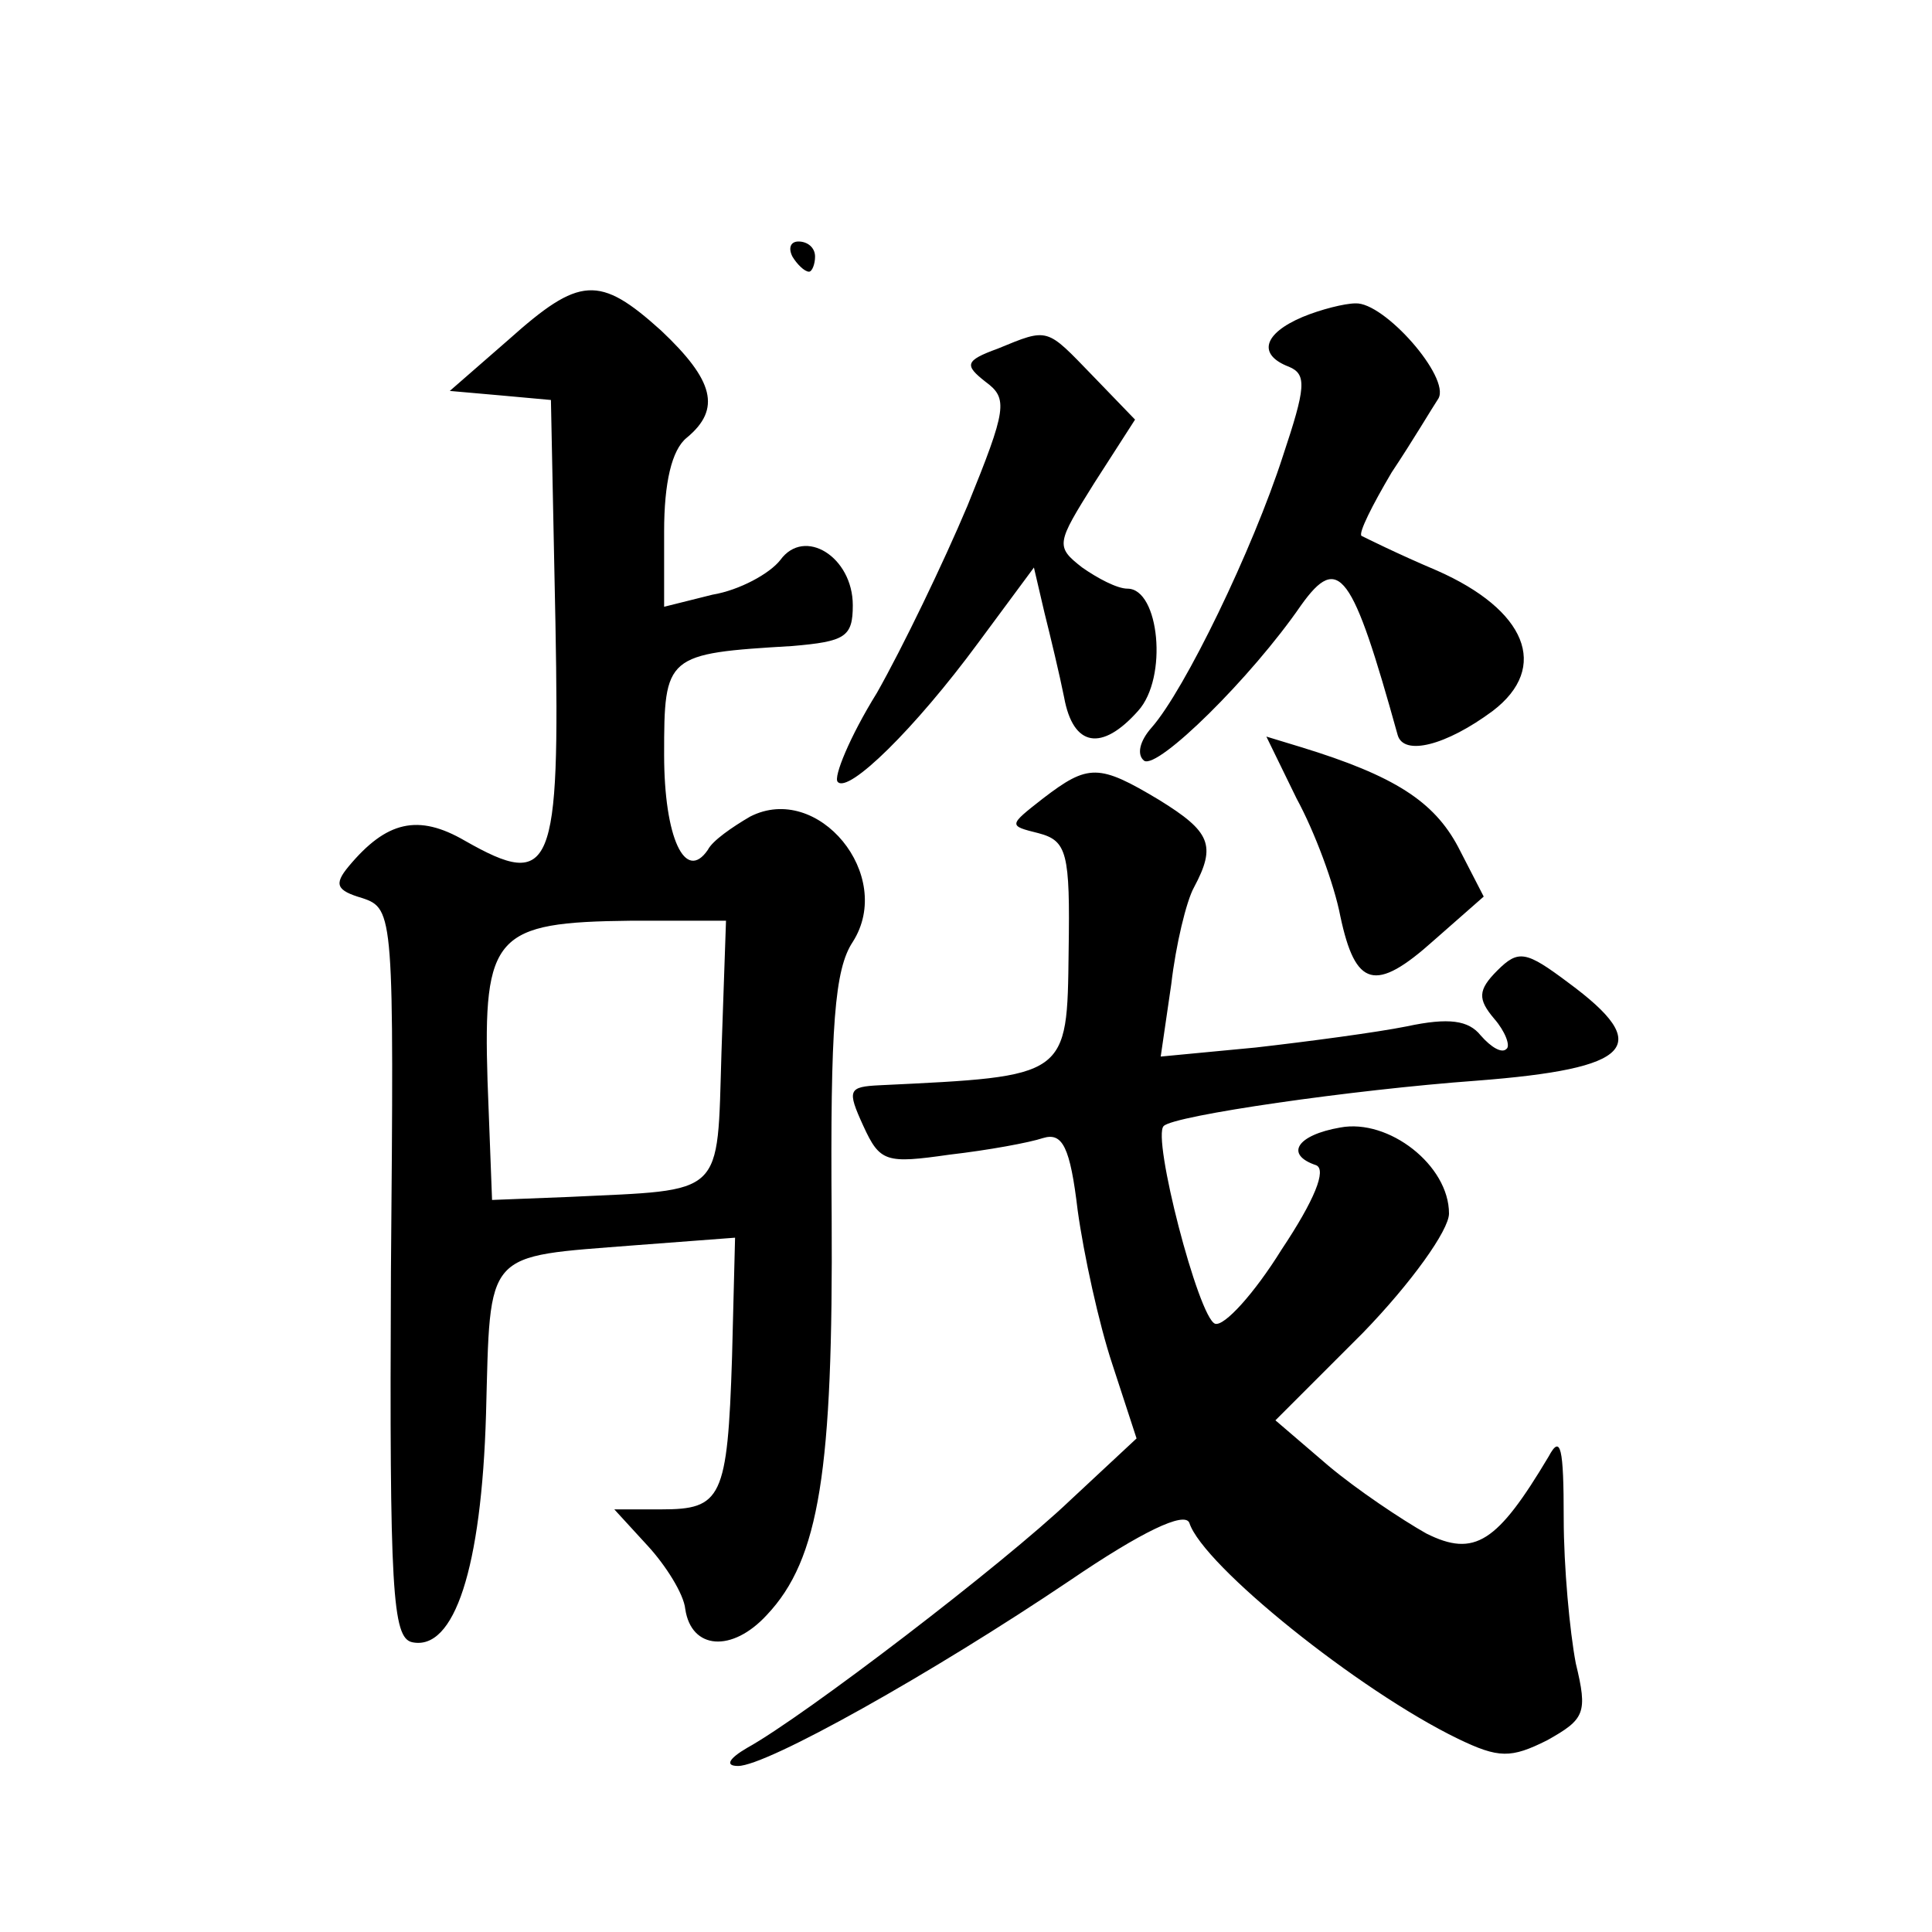
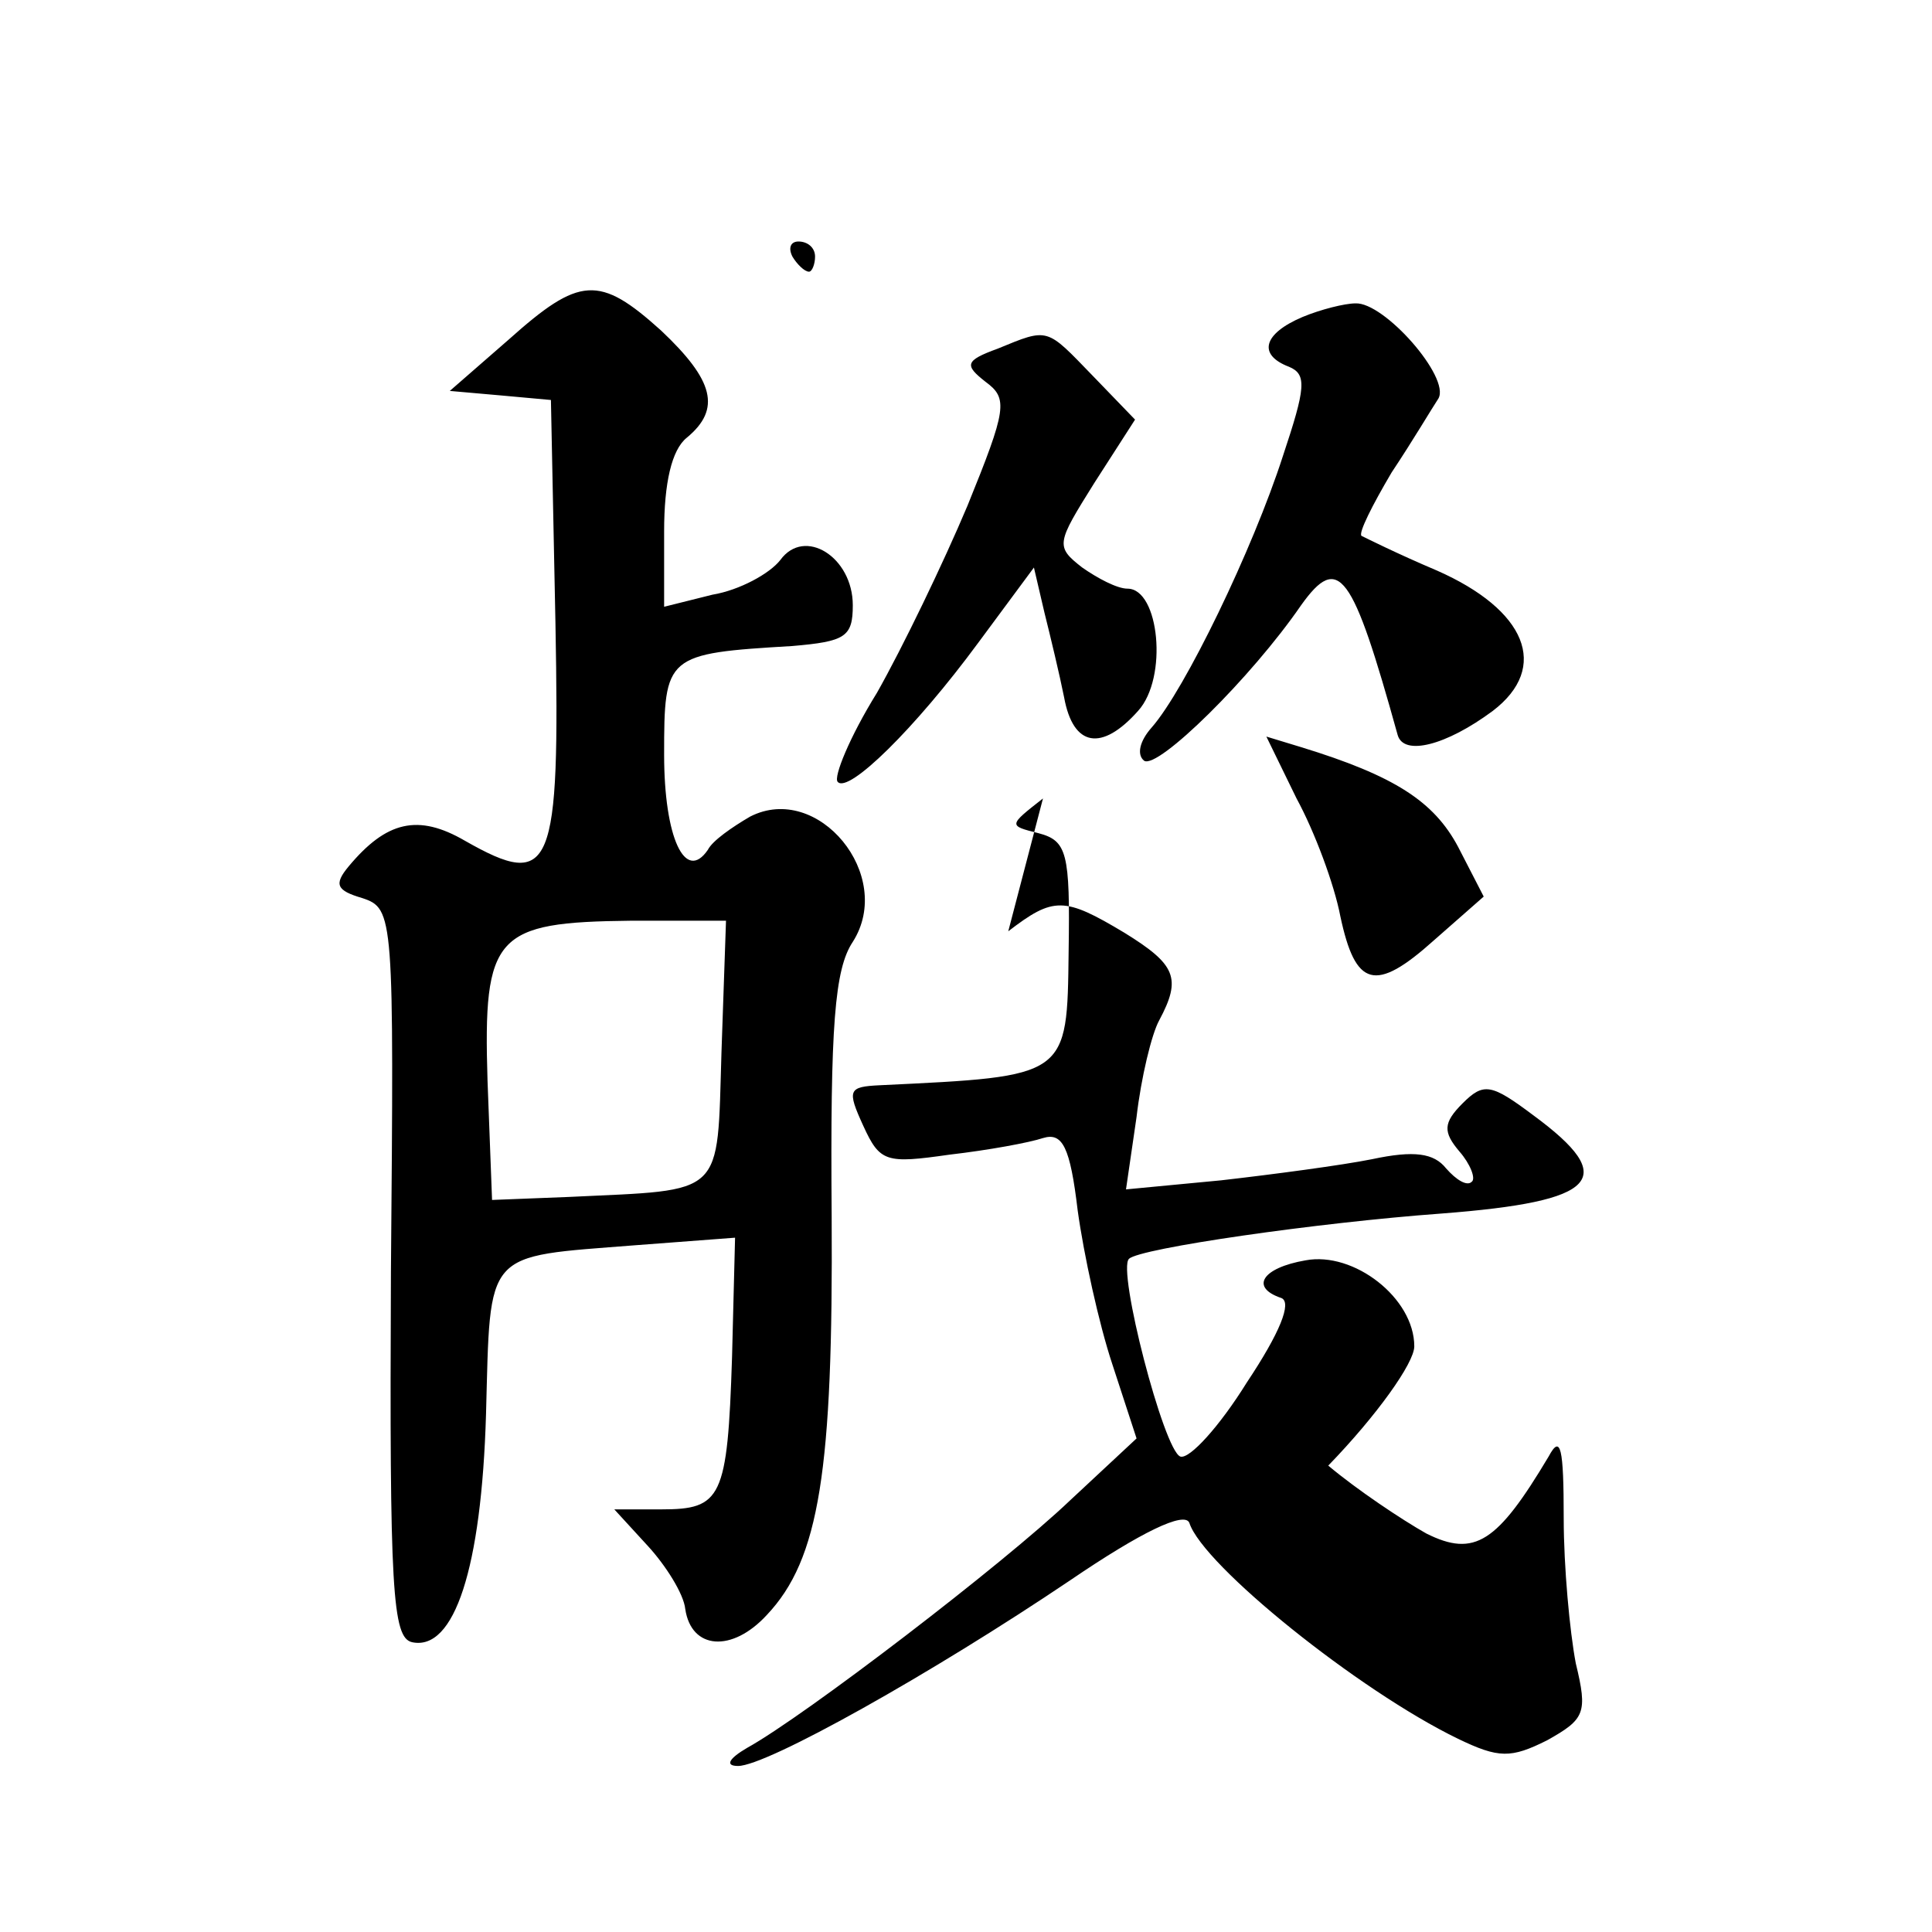
<svg xmlns="http://www.w3.org/2000/svg" version="1.0" width="128pt" height="128pt" viewBox="0 0 128 128" preserveAspectRatio="xMidYMid meet">
  <g transform="translate(0,128) scale(0.1,-0.1)" fill="#0" stroke="none">
-     <path d="M525 1110 c3 -5 8 -10 11 -10 2 0 4 5 4 10 0 6 -5 10 -11 10 -5 0 -7 -4 -4 -10z M337 1055 l-39 -34 34 -3 33 -3 3 -148 c3 -164 -2 -177 -60 -144 -31 18 -52 13 -77 -17 -10 -12 -8 -16 9 -21 21 -7 21 -11 19 -248 -1 -211 1 -242 14 -245 28 -6 46 49 49 151 3 110 -2 104 99 112 l66 5 -2 -79 c-3 -94 -7 -101 -47 -101 l-31 0 22 -24 c12 -13 24 -32 25 -42 4 -27 31 -29 54 -4 35 37 44 96 43 264 -1 127 2 164 14 182 28 44 -23 106 -68 83 -12 -7 -25 -16 -28 -22 -15 -22 -29 8 -29 63 0 66 1 67 85 72 35 3 40 6 40 27 0 32 -32 52 -48 30 -7 -9 -27 -20 -45 -23 l-32 -8 0 50 c0 32 5 54 15 62 23 19 18 38 -17 71 -41 37 -54 36 -101 -6z m141 -472 c-3 -97 3 -91 -101 -96 l-51 -2 -3 79 c-3 97 5 105 95 106 l63 0 -3 -87z M863 1070 c-26 -11 -30 -25 -9 -33 12 -5 11 -14 -4 -59 -20 -62 -65 -155 -87 -180 -8 -9 -10 -18 -5 -22 9 -6 71 55 104 103 25 35 34 22 64 -86 4 -14 32 -7 63 16 38 29 22 67 -37 93 -26 11 -48 22 -50 23 -2 2 7 20 20 42 14 21 27 43 31 49 8 14 -36 64 -55 63 -7 0 -23 -4 -35 -9z M661 1049 c-22 -8 -22 -11 -8 -22 15 -11 14 -18 -12 -82 -16 -38 -43 -94 -60 -124 -18 -29 -29 -56 -26 -59 7 -8 51 35 93 92 l37 50 7 -30 c4 -16 10 -41 13 -56 6 -33 25 -36 49 -9 20 22 14 81 -7 81 -7 0 -20 7 -30 14 -18 14 -17 16 8 56 l27 42 -28 29 c-31 32 -29 32 -63 18z M859 751 c12 -22 25 -57 29 -78 10 -47 23 -51 62 -16 l33 29 -17 33 c-16 30 -42 47 -104 66 l-23 7 20 -41z M691 751 c-23 -18 -23 -18 -3 -23 19 -5 21 -13 20 -78 -1 -84 0 -83 -125 -89 -21 -1 -22 -3 -11 -27 11 -24 15 -25 57 -19 26 3 53 8 62 11 13 4 18 -6 23 -48 4 -29 14 -75 23 -102 l16 -49 -44 -41 c-44 -42 -176 -143 -214 -164 -12 -7 -15 -12 -6 -12 19 0 128 61 220 123 47 32 76 46 79 38 9 -28 112 -111 178 -143 27 -13 35 -13 59 -1 25 14 27 18 19 51 -4 21 -8 64 -8 96 0 47 -2 56 -10 41 -34 -57 -49 -67 -81 -51 -16 9 -46 29 -65 45 l-35 30 58 58 c32 33 57 68 57 79 0 32 -40 63 -72 57 -29 -5 -37 -18 -16 -25 7 -3 -1 -23 -23 -56 -18 -29 -38 -51 -44 -49 -11 4 -42 124 -34 131 7 7 125 24 207 30 104 8 118 23 61 65 -28 21 -33 22 -47 8 -13 -13 -13 -19 -2 -32 7 -8 11 -18 8 -20 -3 -3 -10 1 -17 9 -8 10 -21 12 -49 6 -20 -4 -65 -10 -100 -14 l-63 -6 7 48 c3 26 10 55 15 64 15 28 11 37 -23 58 -40 24 -47 24 -77 1z" />
+     <path d="M525 1110 c3 -5 8 -10 11 -10 2 0 4 5 4 10 0 6 -5 10 -11 10 -5 0 -7 -4 -4 -10z M337 1055 l-39 -34 34 -3 33 -3 3 -148 c3 -164 -2 -177 -60 -144 -31 18 -52 13 -77 -17 -10 -12 -8 -16 9 -21 21 -7 21 -11 19 -248 -1 -211 1 -242 14 -245 28 -6 46 49 49 151 3 110 -2 104 99 112 l66 5 -2 -79 c-3 -94 -7 -101 -47 -101 l-31 0 22 -24 c12 -13 24 -32 25 -42 4 -27 31 -29 54 -4 35 37 44 96 43 264 -1 127 2 164 14 182 28 44 -23 106 -68 83 -12 -7 -25 -16 -28 -22 -15 -22 -29 8 -29 63 0 66 1 67 85 72 35 3 40 6 40 27 0 32 -32 52 -48 30 -7 -9 -27 -20 -45 -23 l-32 -8 0 50 c0 32 5 54 15 62 23 19 18 38 -17 71 -41 37 -54 36 -101 -6z m141 -472 c-3 -97 3 -91 -101 -96 l-51 -2 -3 79 c-3 97 5 105 95 106 l63 0 -3 -87z M863 1070 c-26 -11 -30 -25 -9 -33 12 -5 11 -14 -4 -59 -20 -62 -65 -155 -87 -180 -8 -9 -10 -18 -5 -22 9 -6 71 55 104 103 25 35 34 22 64 -86 4 -14 32 -7 63 16 38 29 22 67 -37 93 -26 11 -48 22 -50 23 -2 2 7 20 20 42 14 21 27 43 31 49 8 14 -36 64 -55 63 -7 0 -23 -4 -35 -9z M661 1049 c-22 -8 -22 -11 -8 -22 15 -11 14 -18 -12 -82 -16 -38 -43 -94 -60 -124 -18 -29 -29 -56 -26 -59 7 -8 51 35 93 92 l37 50 7 -30 c4 -16 10 -41 13 -56 6 -33 25 -36 49 -9 20 22 14 81 -7 81 -7 0 -20 7 -30 14 -18 14 -17 16 8 56 l27 42 -28 29 c-31 32 -29 32 -63 18z M859 751 c12 -22 25 -57 29 -78 10 -47 23 -51 62 -16 l33 29 -17 33 c-16 30 -42 47 -104 66 l-23 7 20 -41z M691 751 c-23 -18 -23 -18 -3 -23 19 -5 21 -13 20 -78 -1 -84 0 -83 -125 -89 -21 -1 -22 -3 -11 -27 11 -24 15 -25 57 -19 26 3 53 8 62 11 13 4 18 -6 23 -48 4 -29 14 -75 23 -102 l16 -49 -44 -41 c-44 -42 -176 -143 -214 -164 -12 -7 -15 -12 -6 -12 19 0 128 61 220 123 47 32 76 46 79 38 9 -28 112 -111 178 -143 27 -13 35 -13 59 -1 25 14 27 18 19 51 -4 21 -8 64 -8 96 0 47 -2 56 -10 41 -34 -57 -49 -67 -81 -51 -16 9 -46 29 -65 45 c32 33 57 68 57 79 0 32 -40 63 -72 57 -29 -5 -37 -18 -16 -25 7 -3 -1 -23 -23 -56 -18 -29 -38 -51 -44 -49 -11 4 -42 124 -34 131 7 7 125 24 207 30 104 8 118 23 61 65 -28 21 -33 22 -47 8 -13 -13 -13 -19 -2 -32 7 -8 11 -18 8 -20 -3 -3 -10 1 -17 9 -8 10 -21 12 -49 6 -20 -4 -65 -10 -100 -14 l-63 -6 7 48 c3 26 10 55 15 64 15 28 11 37 -23 58 -40 24 -47 24 -77 1z" />
  </g>
</svg>